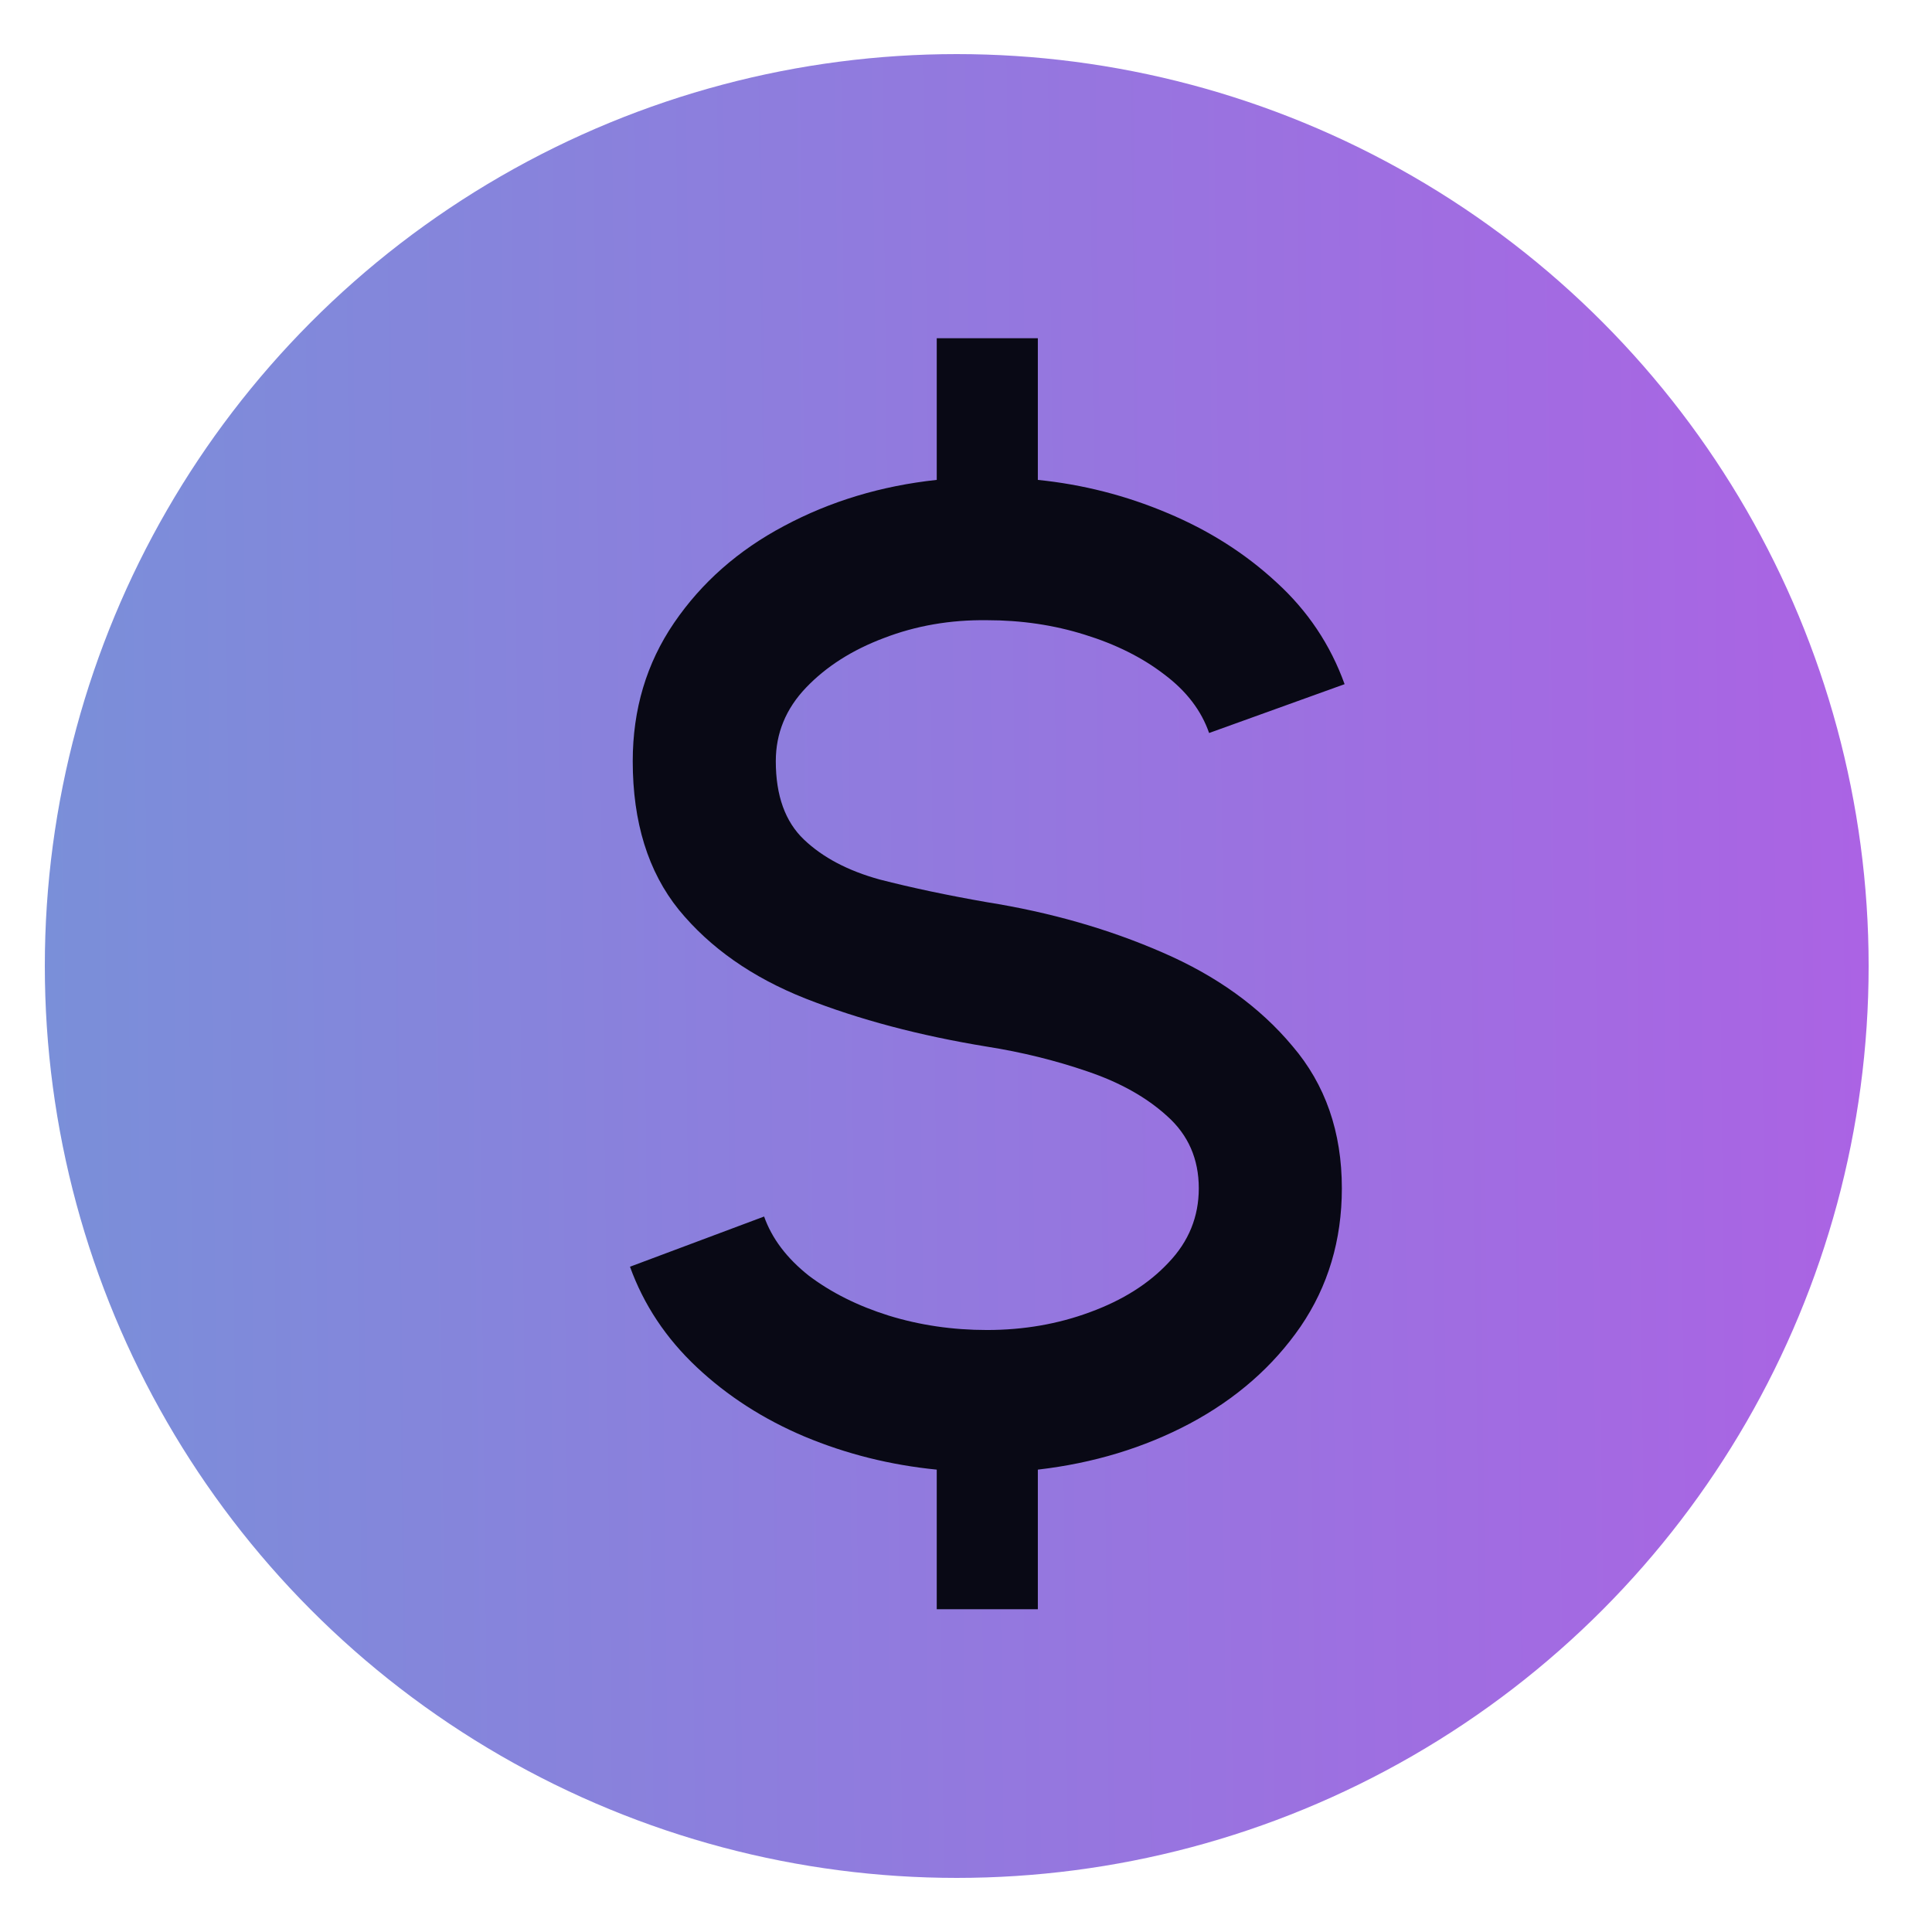
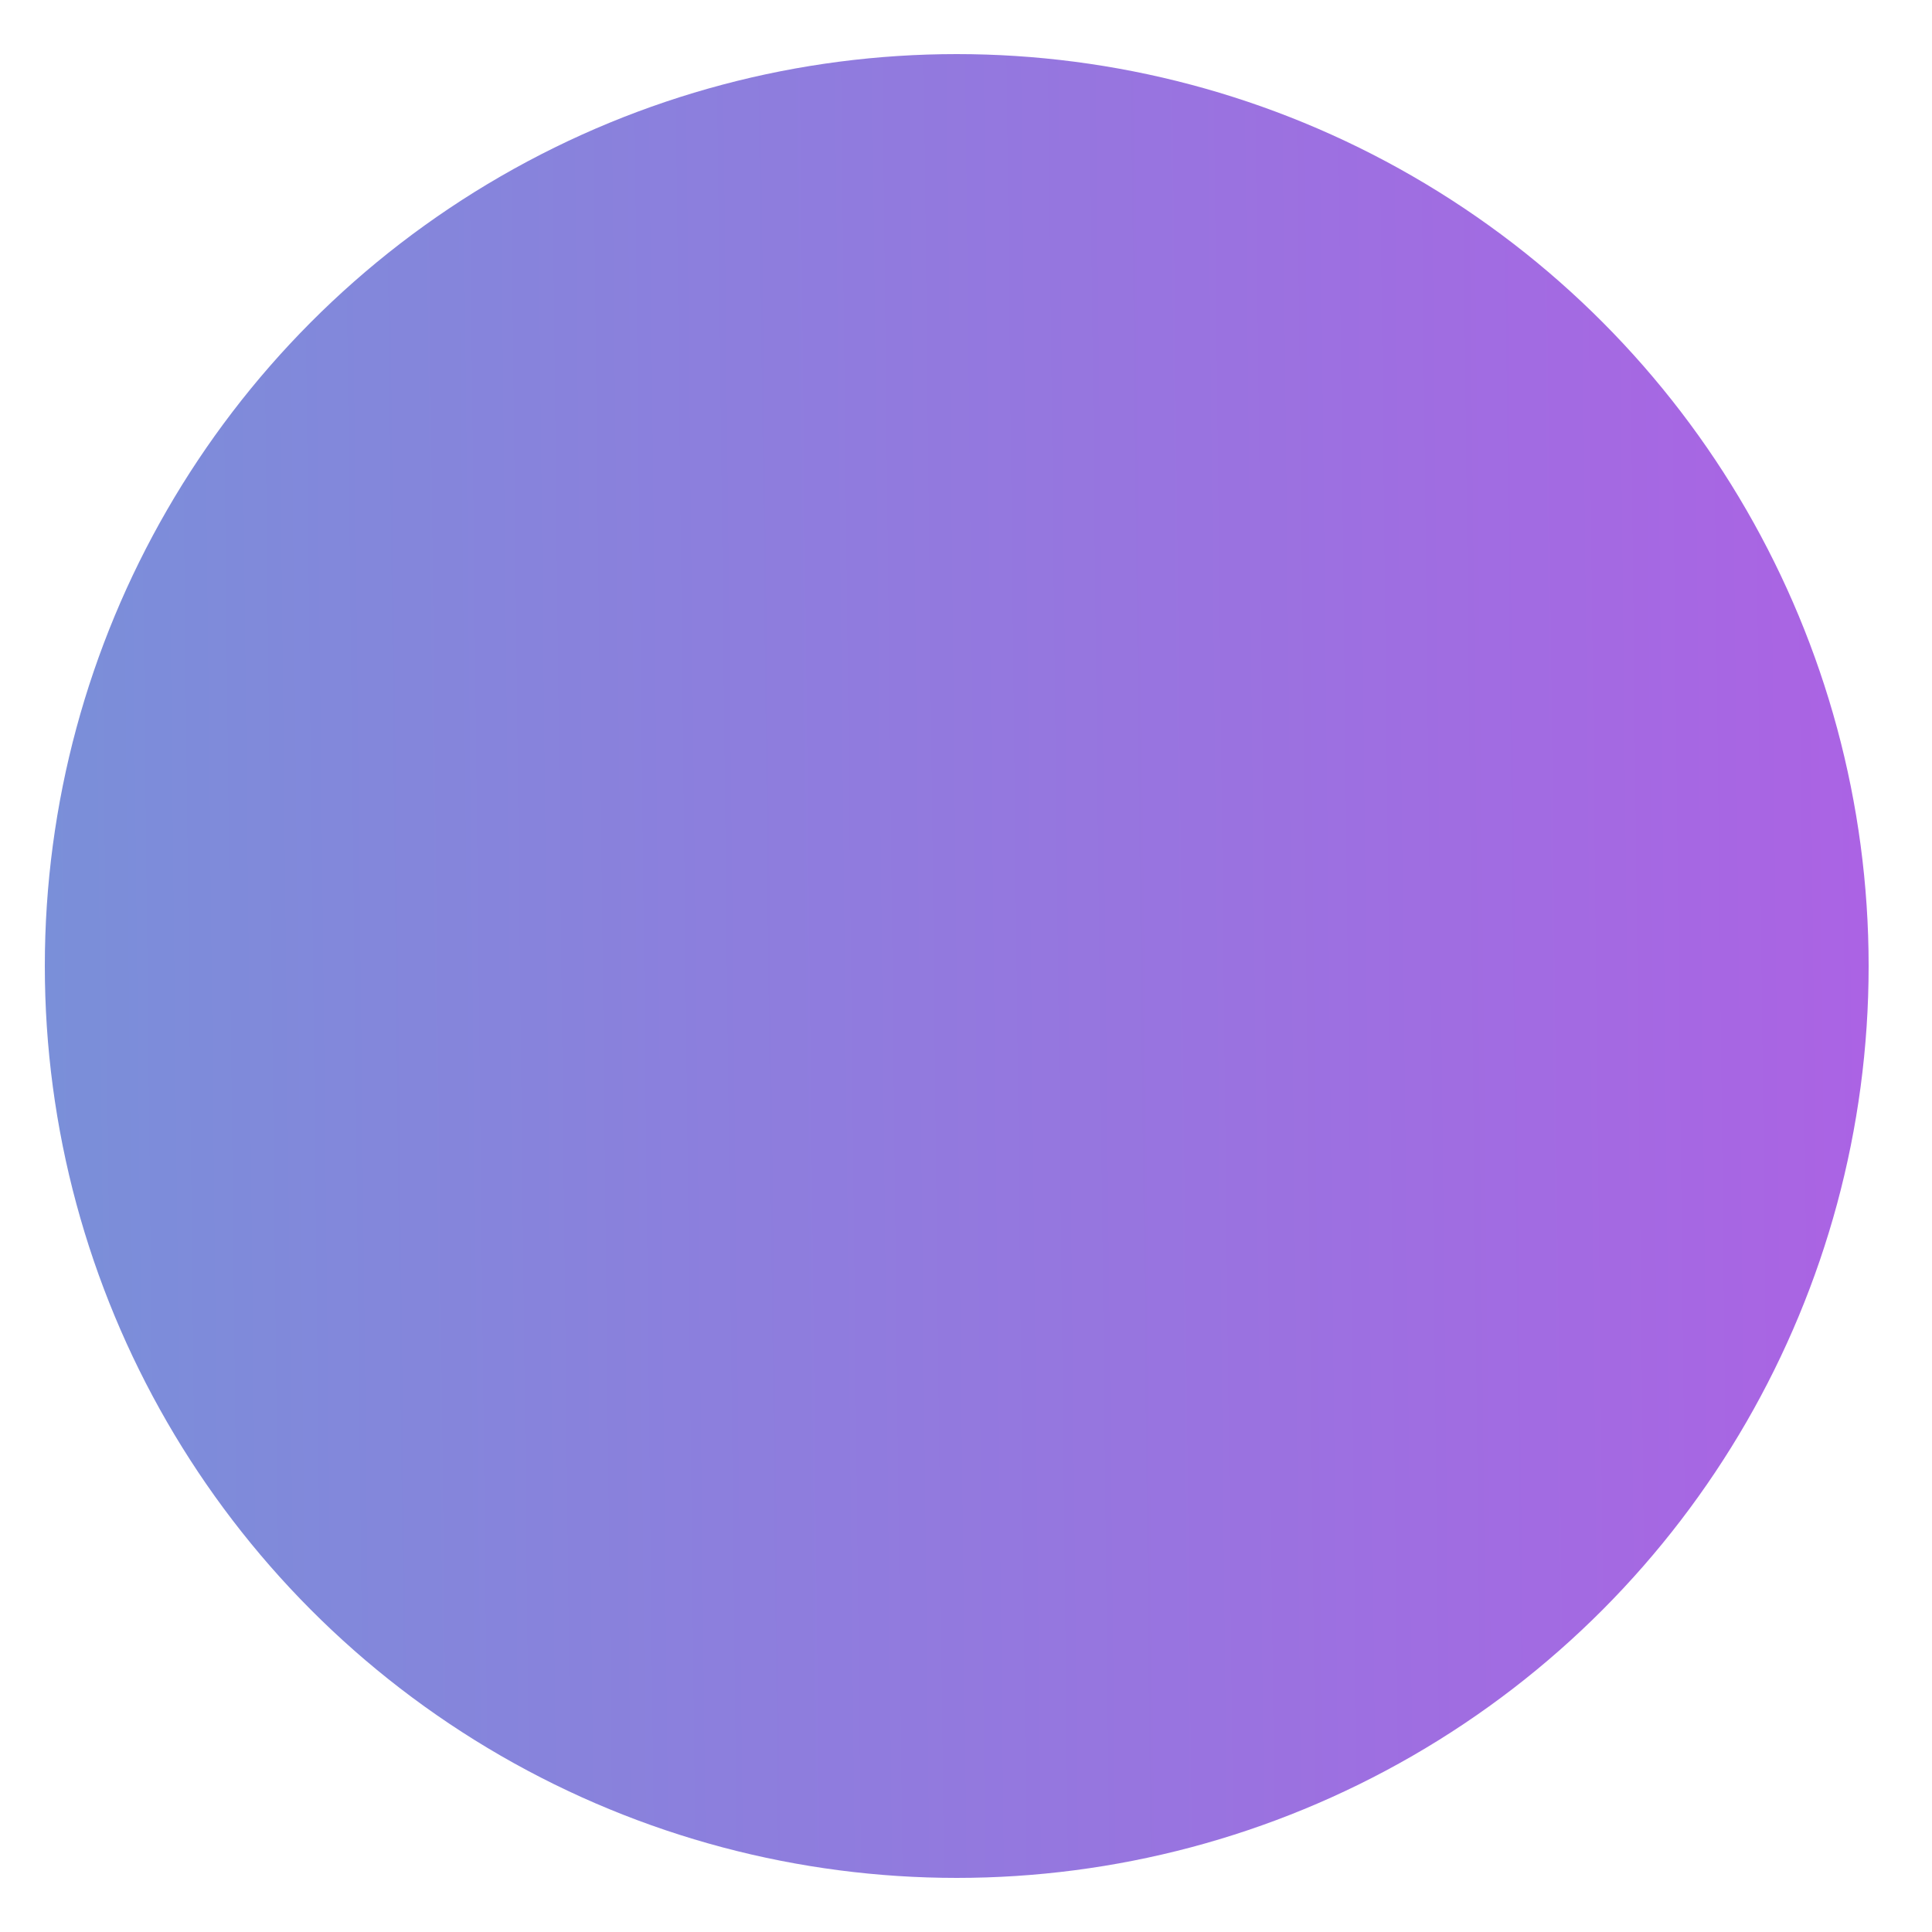
<svg xmlns="http://www.w3.org/2000/svg" width="2500" height="2500" viewBox="0 0 2500 2500" fill="none">
  <g filter="url(#filter0_d_397_472)">
    <circle cx="1238" cy="1250" r="1180" fill="url(#paint0_linear_397_472)" />
    <g filter="url(#filter1_d_397_472)">
-       <path d="M1237.11 792.54C1189.64 791.947 1145.14 799.66 1103.61 815.68C1062.67 831.107 1029.15 852.467 1003.04 879.76C976.933 907.053 963.88 938.797 963.88 974.99C963.88 1019.49 976.043 1053.31 1000.37 1076.45C1024.7 1099.59 1057.33 1116.8 1098.27 1128.07C1139.8 1138.75 1186.08 1148.54 1237.11 1157.44C1318.99 1170.49 1394.64 1192.15 1464.06 1222.41C1534.07 1252.67 1590.14 1293.02 1632.27 1343.45C1674.99 1393.29 1696.35 1454.7 1696.35 1527.68C1696.35 1594.73 1678.55 1654.36 1642.95 1706.57C1607.35 1758.19 1559.59 1800.02 1499.66 1832.06C1440.33 1863.51 1374.76 1883.38 1302.97 1891.69V2072.36H1172.14V1891.69C1112.21 1885.76 1055.25 1871.52 1001.26 1848.97C947.86 1826.42 901.283 1796.46 861.53 1759.08C821.777 1721.7 793 1678.39 775.2 1629.14L948.75 1564.17C958.837 1592.65 978.12 1618.16 1006.6 1640.71C1035.67 1662.66 1070.09 1679.87 1109.84 1692.33C1150.19 1704.79 1192.61 1711.02 1237.11 1711.02C1284.58 1711.02 1329.08 1703.31 1370.61 1687.88C1412.74 1672.45 1446.56 1651.09 1472.07 1623.8C1498.18 1596.51 1511.23 1564.47 1511.23 1527.68C1511.23 1489.71 1497.58 1458.56 1470.29 1434.23C1443.59 1409.9 1409.18 1390.62 1367.05 1376.38C1325.52 1362.14 1282.2 1351.46 1237.11 1344.34C1149.89 1330.1 1071.57 1309.33 1002.15 1282.04C933.323 1254.75 878.737 1216.48 838.39 1167.23C798.637 1117.98 778.76 1053.9 778.76 974.99C778.76 907.943 796.56 848.313 832.16 796.1C867.76 743.887 915.227 702.057 974.56 670.61C1034.49 638.57 1100.35 618.693 1172.14 610.98V427.64H1302.97V610.98C1361.12 616.913 1416.89 631.153 1470.29 653.7C1524.28 676.247 1571.45 706.21 1611.8 743.59C1652.15 780.377 1681.52 824.283 1699.91 875.31L1524.58 938.5C1514.49 909.427 1495.21 884.21 1466.73 862.85C1438.25 840.897 1403.84 823.69 1363.49 811.23C1323.74 798.77 1281.61 792.54 1237.11 792.54Z" fill="#090915" />
-     </g>
+       </g>
  </g>
  <defs>
    <filter id="filter0_d_397_472" x="-50" y="-50" width="2600" height="2600" filterUnits="userSpaceOnUse" color-interpolation-filters="sRGB">
      <feFlood flood-opacity="0" result="BackgroundImageFix" />
      <feColorMatrix in="SourceAlpha" type="matrix" values="0 0 0 0 0 0 0 0 0 0 0 0 0 0 0 0 0 0 127 0" result="hardAlpha" />
      <feOffset />
      <feGaussianBlur stdDeviation="25" />
      <feComposite in2="hardAlpha" operator="out" />
      <feColorMatrix type="matrix" values="0 0 0 0 0.676 0 0 0 0 0.384 0 0 0 0 0.896 0 0 0 1 0" />
      <feBlend mode="normal" in2="BackgroundImageFix" result="effect1_dropShadow_397_472" />
      <feBlend mode="normal" in="SourceGraphic" in2="effect1_dropShadow_397_472" result="shape" />
    </filter>
    <filter id="filter1_d_397_472" x="775.2" y="427.64" width="974.71" height="1664.72" filterUnits="userSpaceOnUse" color-interpolation-filters="sRGB">
      <feFlood flood-opacity="0" result="BackgroundImageFix" />
      <feColorMatrix in="SourceAlpha" type="matrix" values="0 0 0 0 0 0 0 0 0 0 0 0 0 0 0 0 0 0 127 0" result="hardAlpha" />
      <feOffset dx="40" dy="10" />
      <feGaussianBlur stdDeviation="5" />
      <feComposite in2="hardAlpha" operator="out" />
      <feColorMatrix type="matrix" values="0 0 0 0 0 0 0 0 0 0 0 0 0 0 0 0 0 0 0.25 0" />
      <feBlend mode="normal" in2="BackgroundImageFix" result="effect1_dropShadow_397_472" />
      <feBlend mode="normal" in="SourceGraphic" in2="effect1_dropShadow_397_472" result="shape" />
    </filter>
    <linearGradient id="paint0_linear_397_472" x1="97.503" y1="4913.28" x2="2507.14" y2="4886.54" gradientUnits="userSpaceOnUse">
      <stop stop-color="#7A8FD9" />
      <stop offset="1" stop-color="#AC62E4" />
    </linearGradient>
  </defs>
</svg>